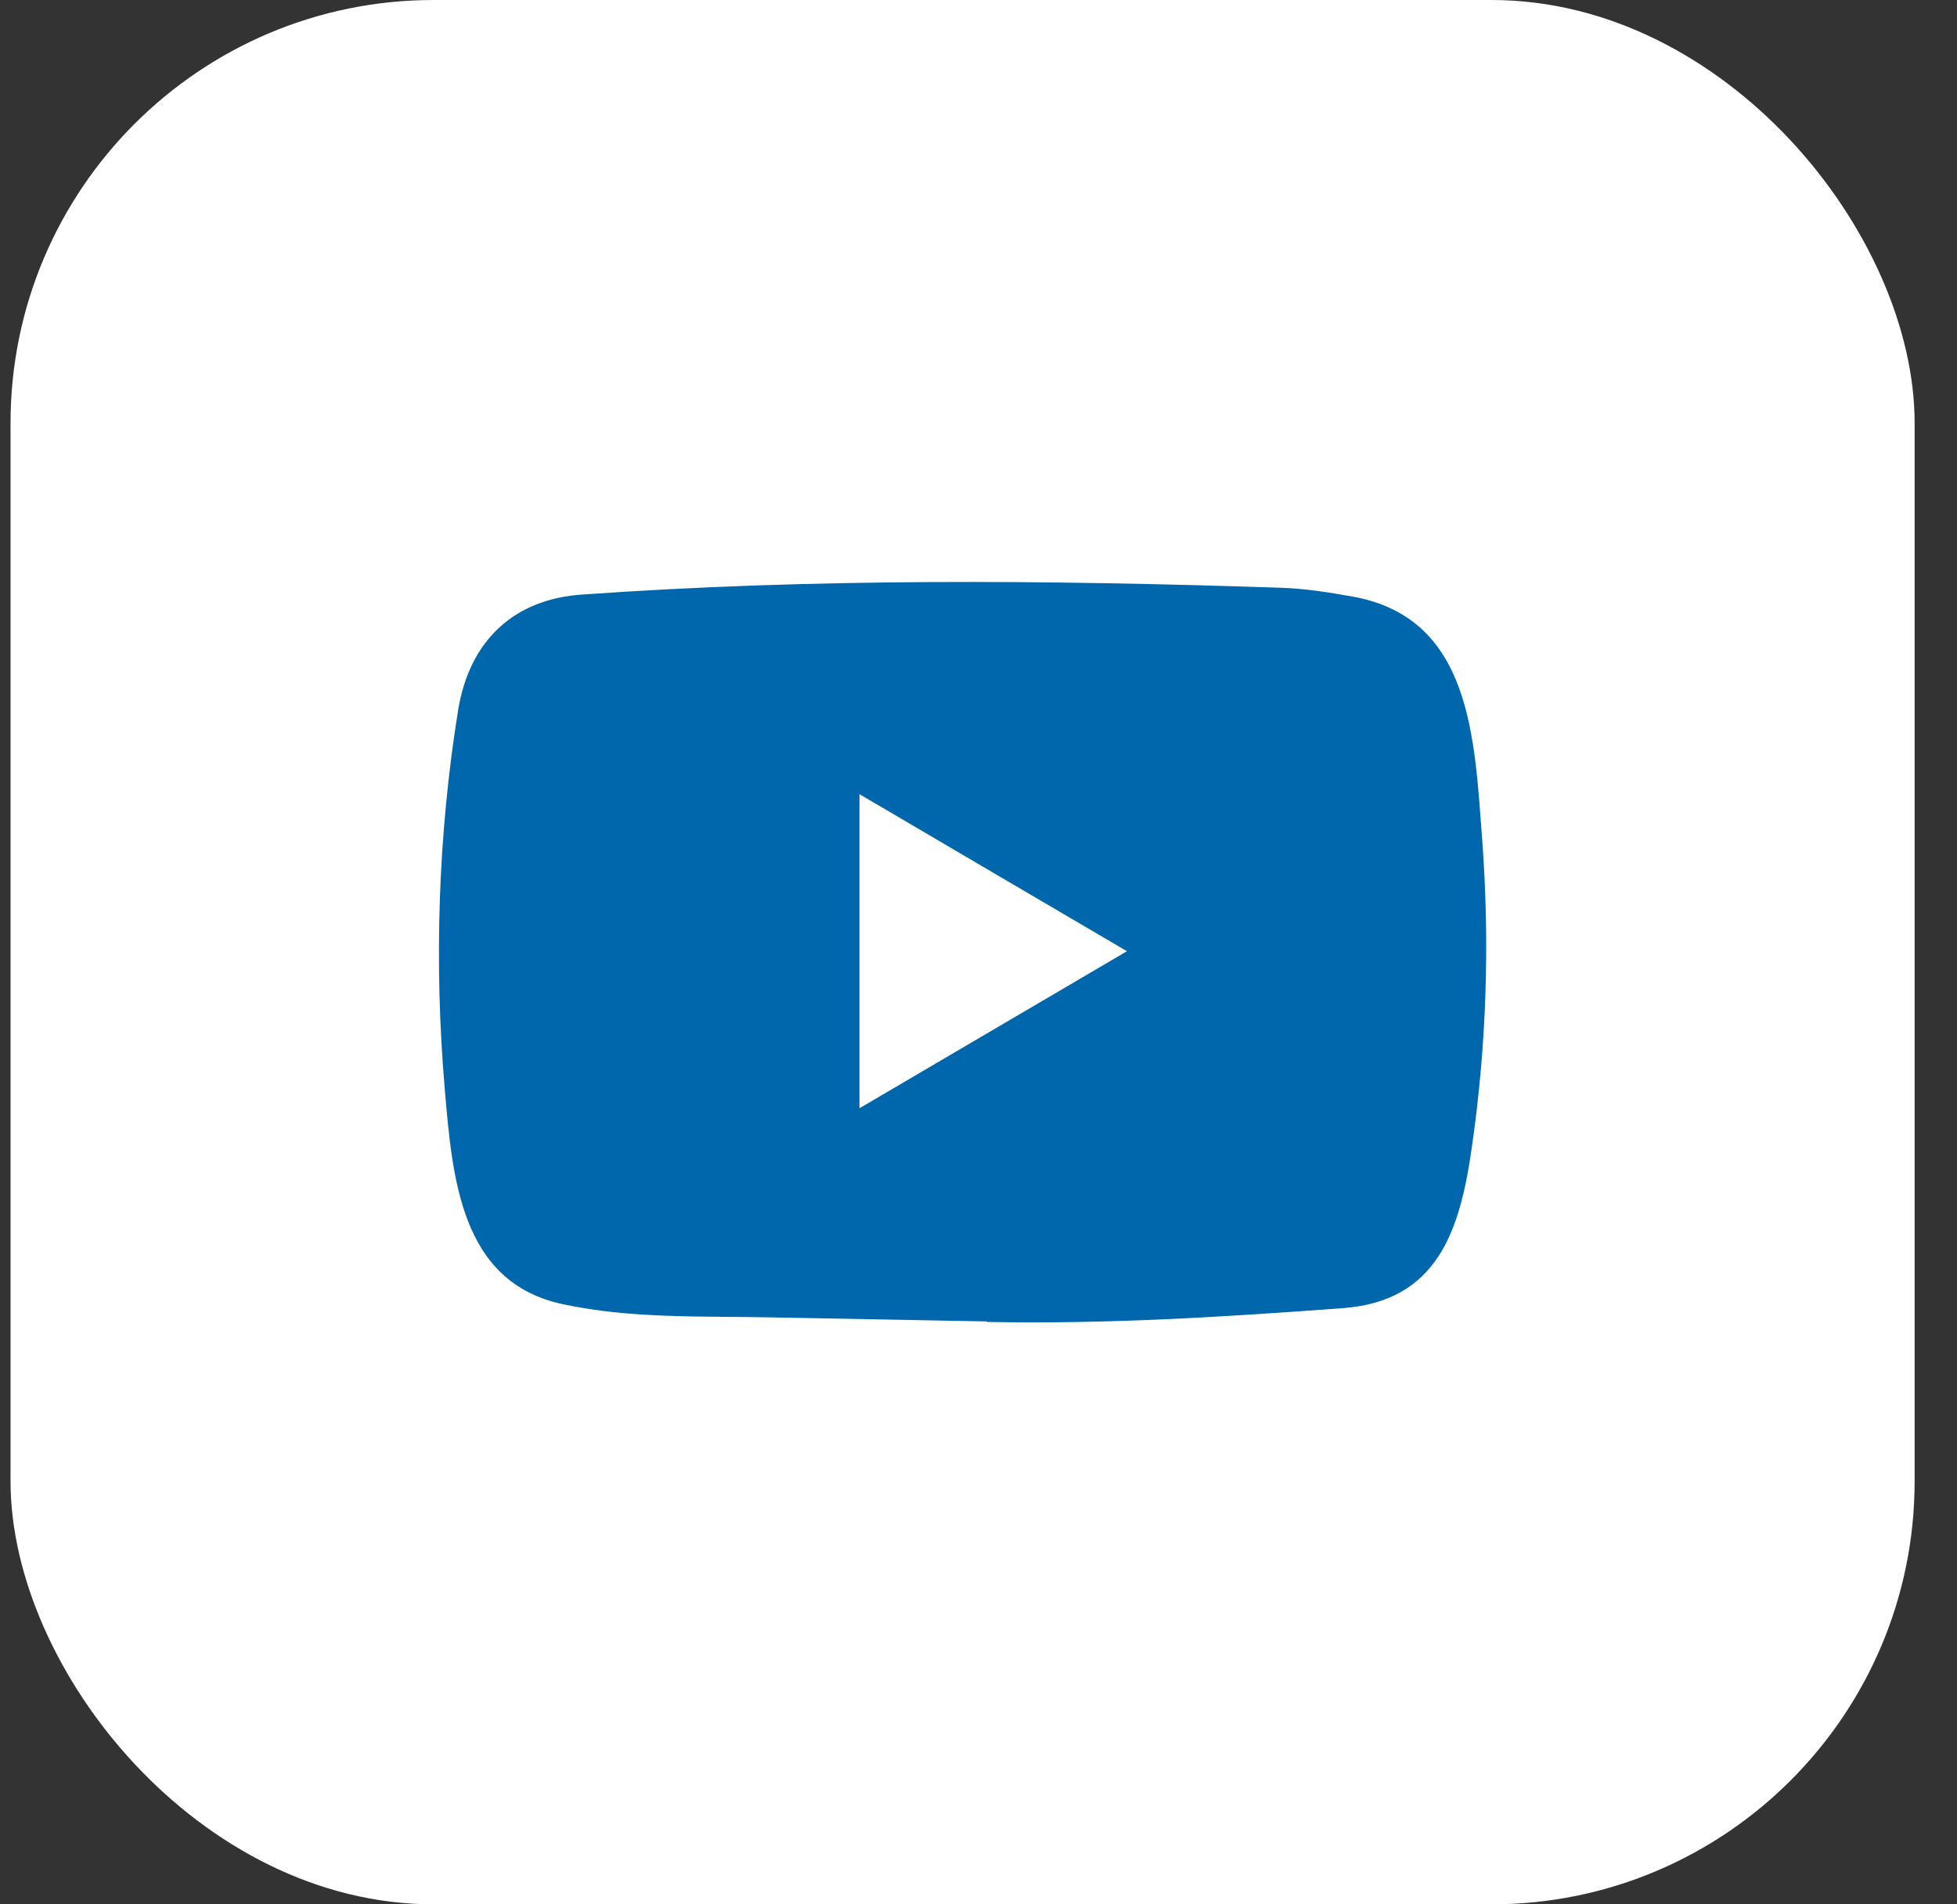
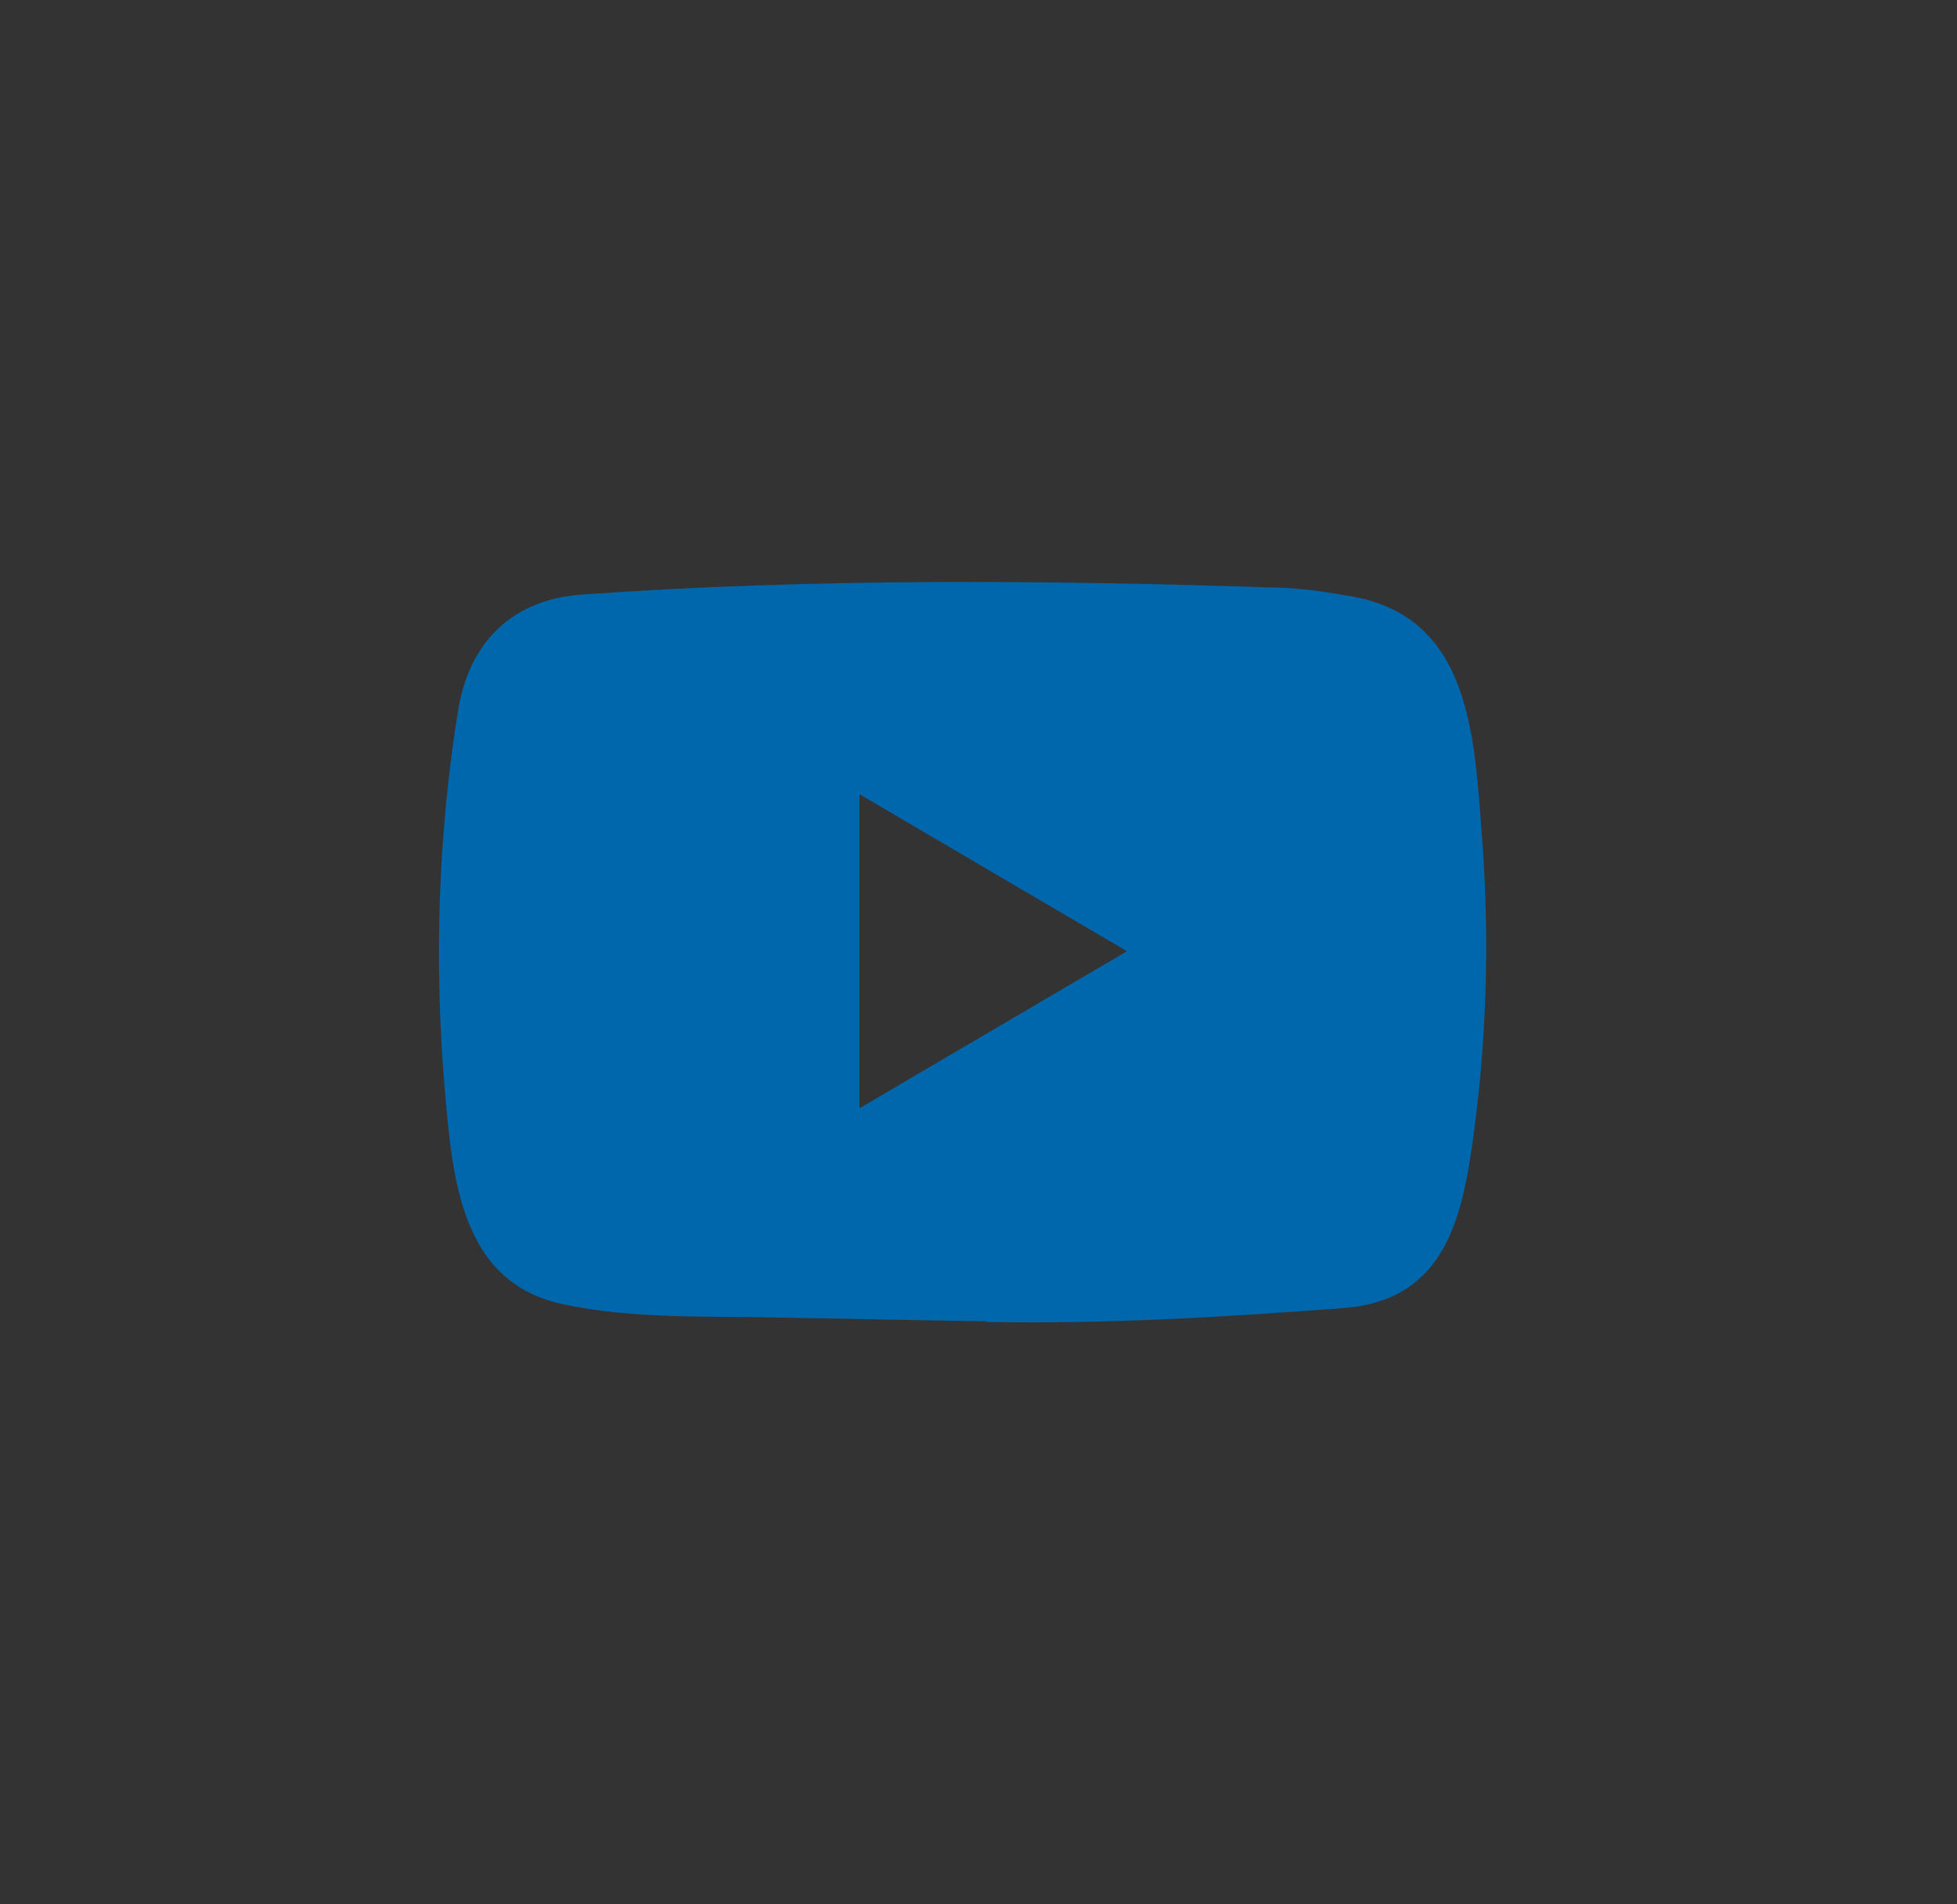
<svg xmlns="http://www.w3.org/2000/svg" width="37" height="36" viewBox="0 0 37 36" fill="none">
  <rect x="0" y="0" width="37" height="36" fill="#333333" stroke="none" />
-   <rect x="0.199" width="36" height="36" rx="8" fill="white" />
  <path d="M18.637 24.98L14.575 24.904C13.26 24.878 11.941 24.931 10.652 24.657C8.691 24.247 8.552 22.239 8.406 20.555C8.206 18.187 8.283 15.776 8.661 13.428C8.875 12.111 9.715 11.324 11.014 11.239C15.399 10.928 19.814 10.965 24.189 11.11C24.652 11.123 25.117 11.196 25.573 11.278C27.822 11.681 27.877 13.957 28.023 15.872C28.168 17.808 28.107 19.753 27.829 21.675C27.606 23.266 27.179 24.601 25.379 24.73C23.123 24.898 20.919 25.034 18.657 24.99C18.657 24.98 18.644 24.98 18.637 24.98ZM16.249 20.951C17.949 19.954 19.617 18.973 21.307 17.982C19.604 16.985 17.939 16.004 16.249 15.013V20.951Z" fill="#0067AC" />
</svg>